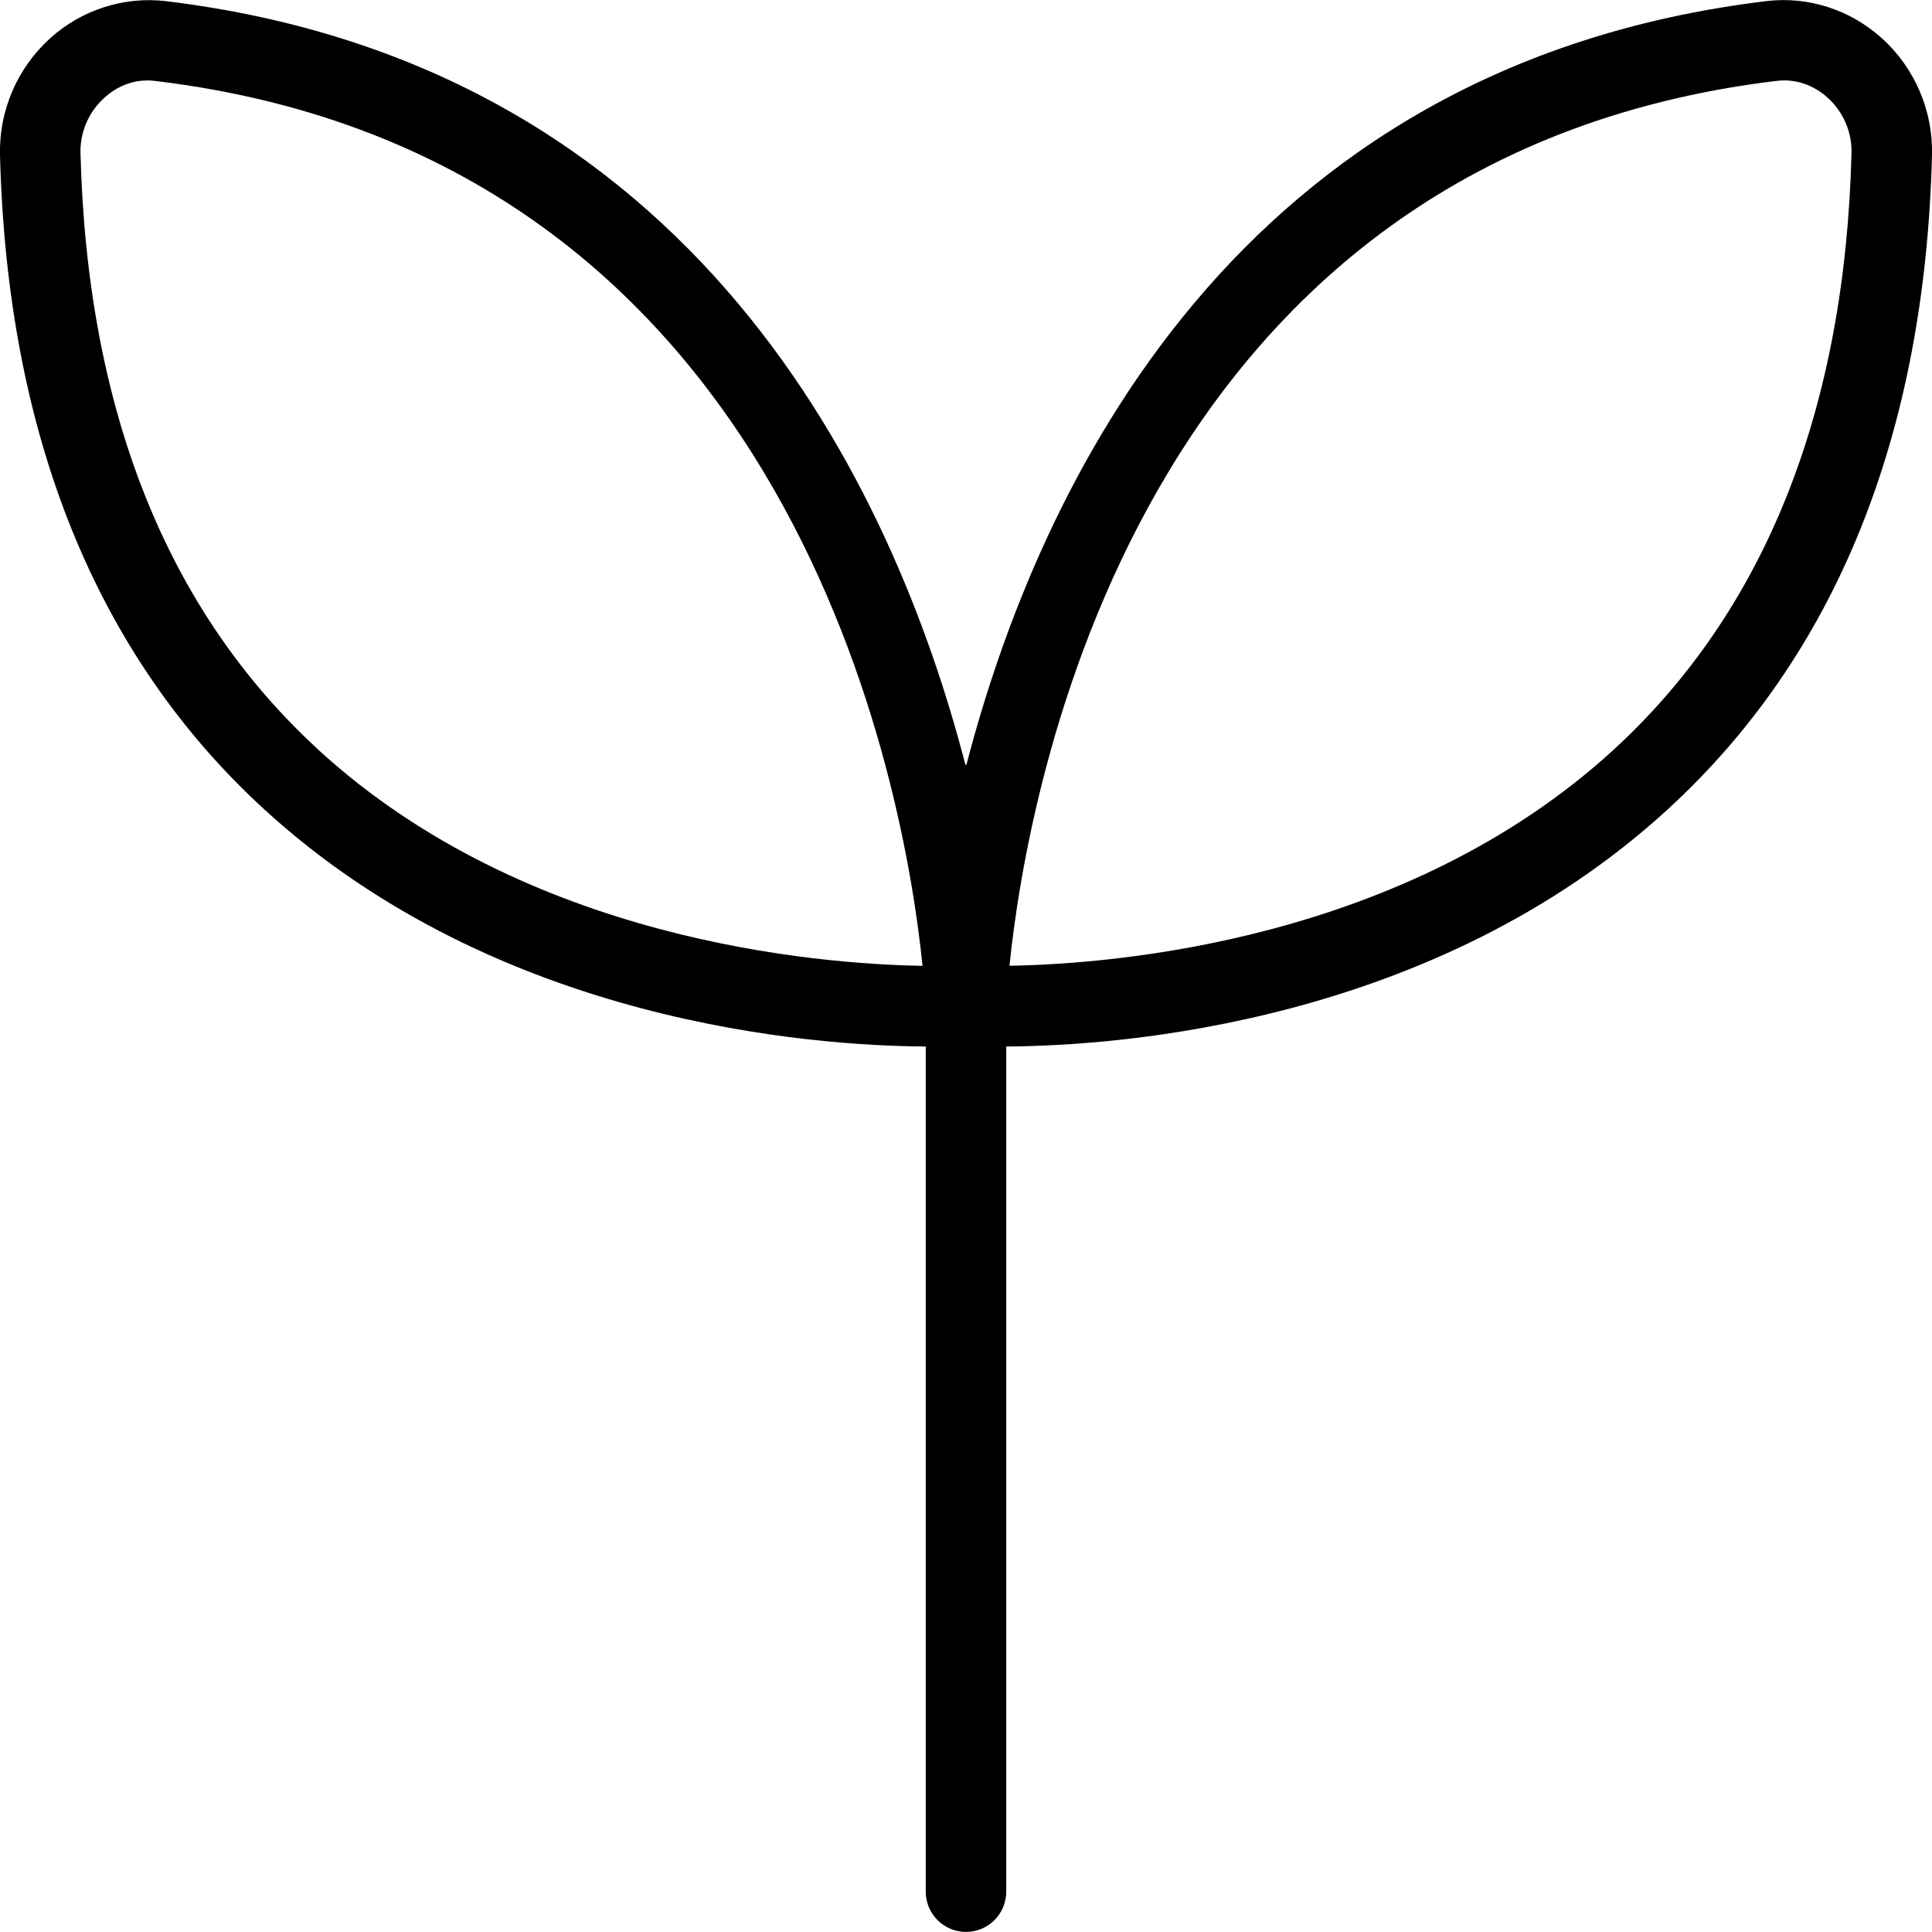
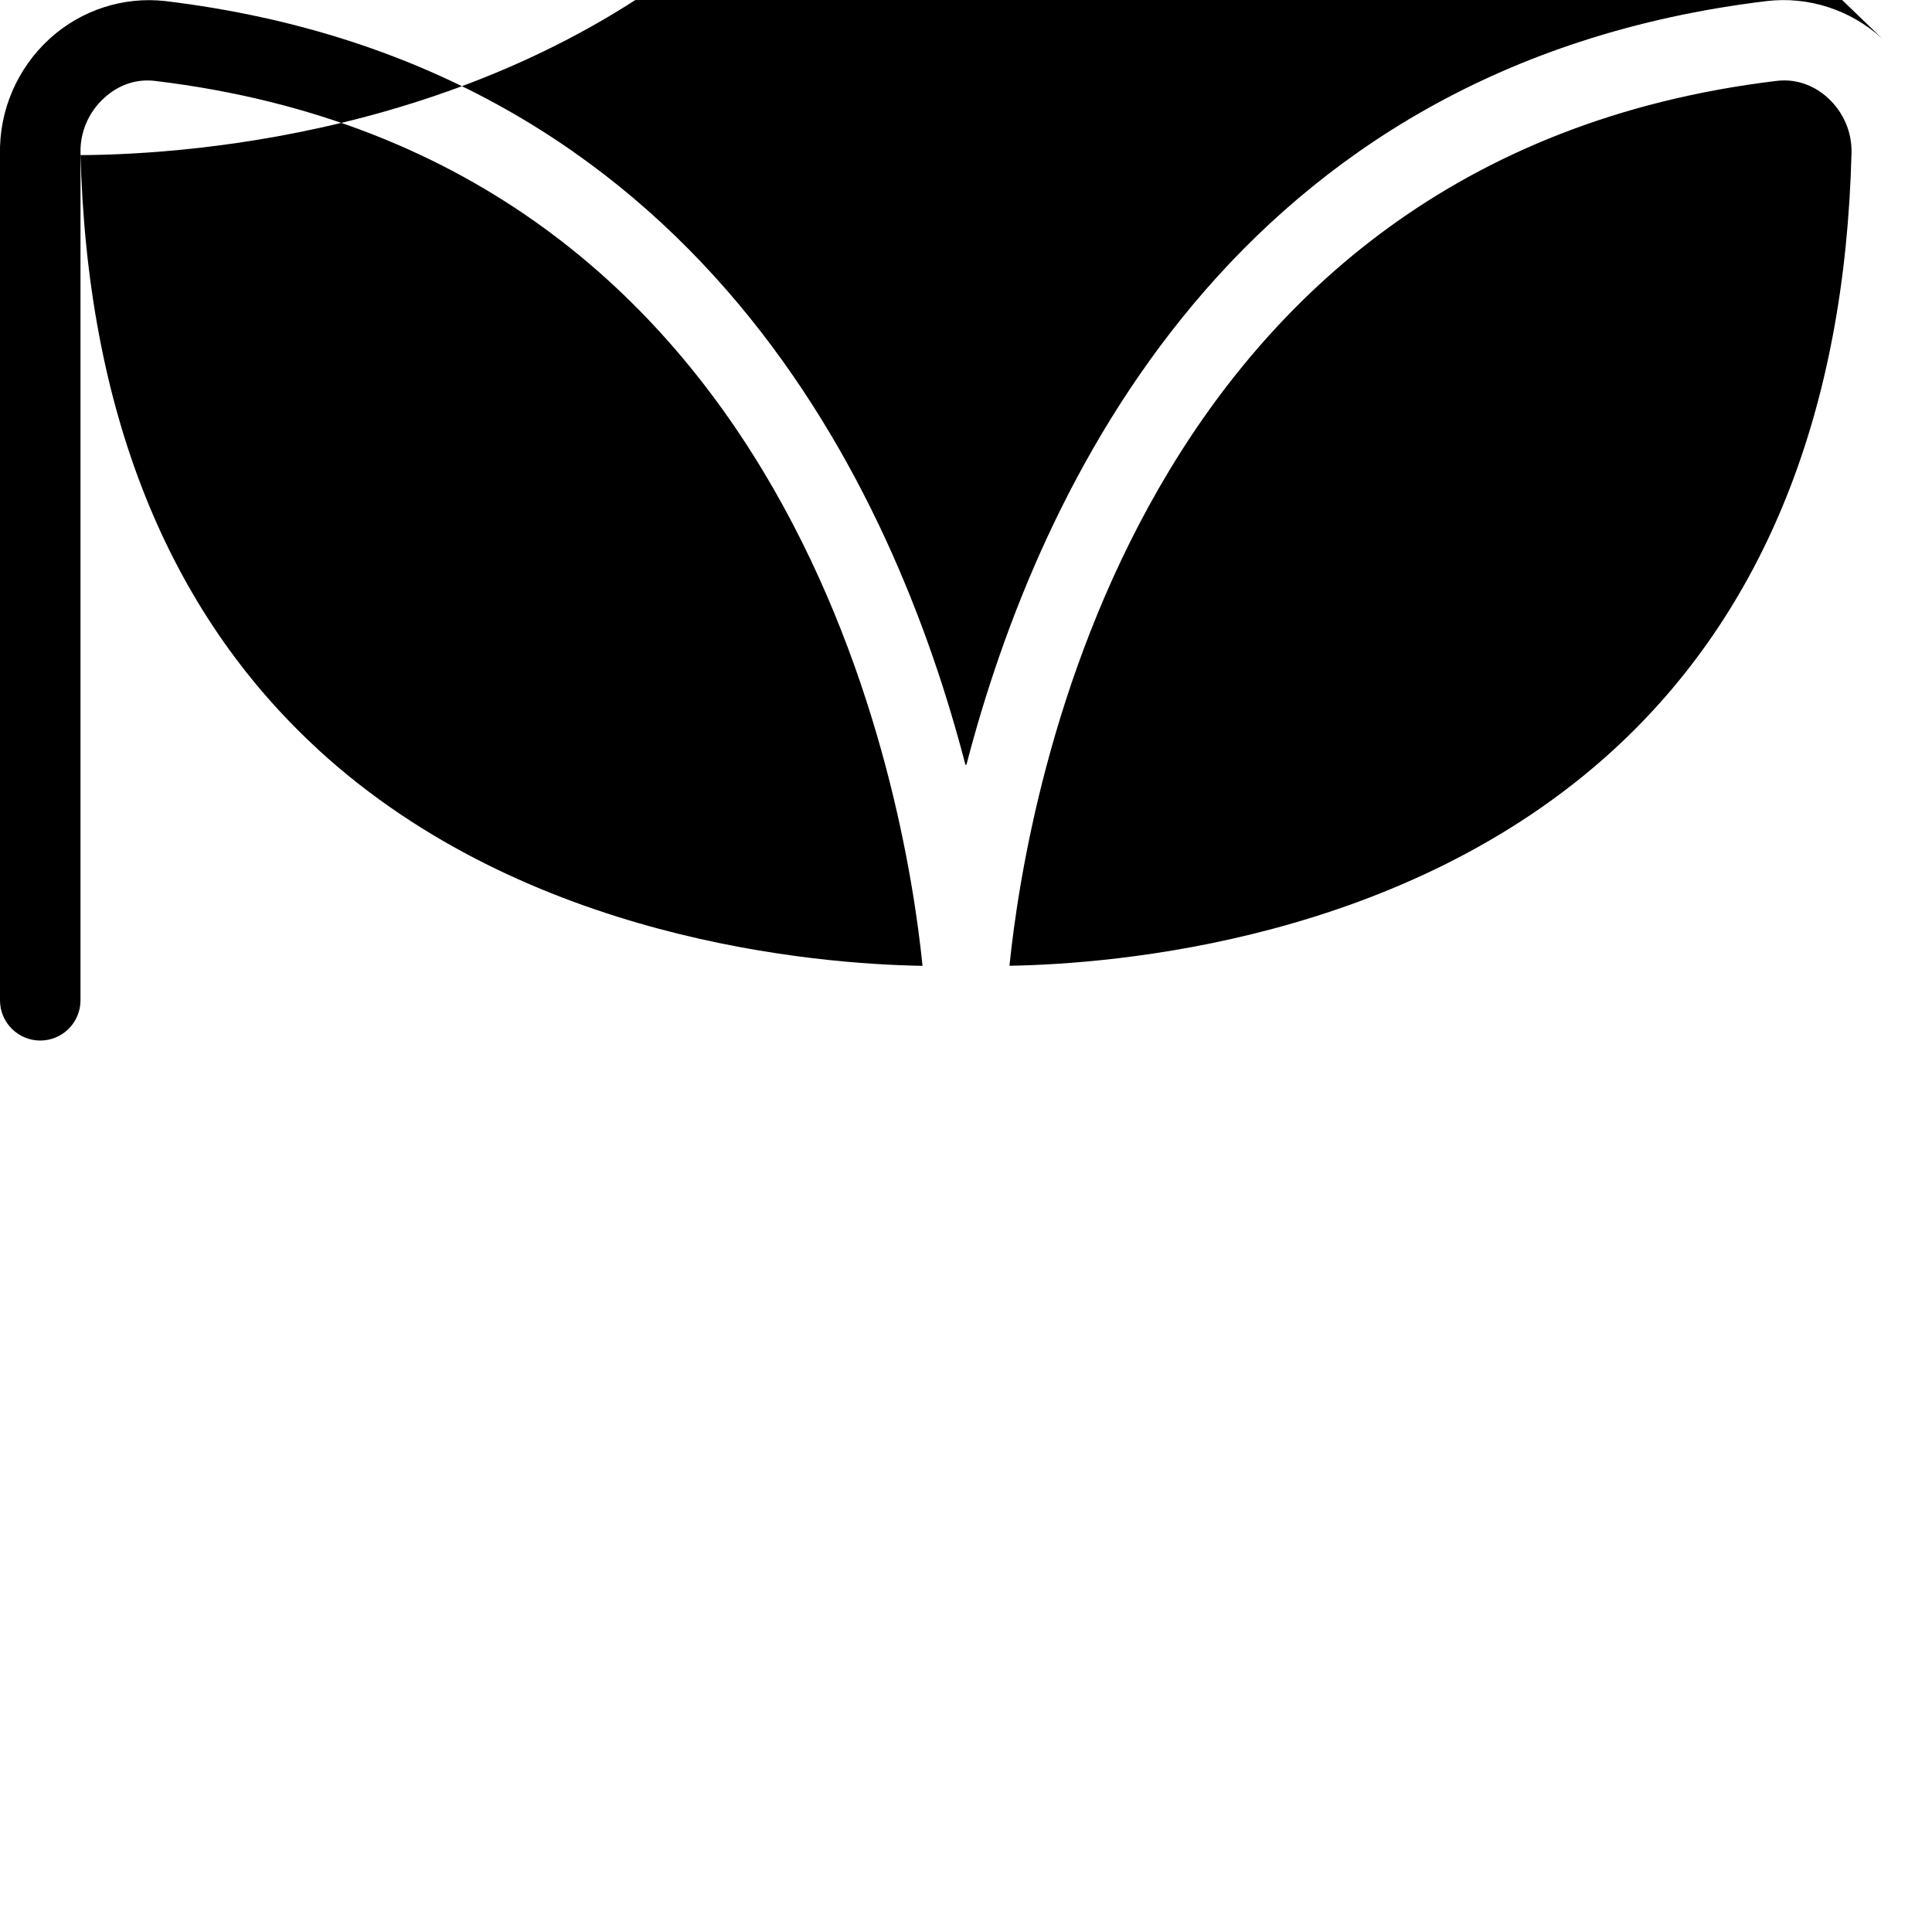
<svg xmlns="http://www.w3.org/2000/svg" viewBox="0 0 24 24" data-name="Layer 1" id="Layer_1">
-   <path d="m23.379.477c-.394-.357-.914-.524-1.43-.464-6.617.797-9.053,6.063-9.944,9.488-.002,0-.004-.001-.006-.001s-.004.001-.006.001C11.104,6.075,8.668.81,2.051.013c-.513-.057-1.035.107-1.43.464C.213.848-.014,1.376,0,1.927h0c.089,3.481,1.195,6.218,3.289,8.133,2.902,2.654,6.804,2.932,8.211,2.94v10.499c0,.276.224.5.5.5s.5-.224.5-.5v-10.499c1.407-.008,5.31-.286,8.211-2.94,2.094-1.916,3.2-4.652,3.289-8.133h0c.014-.551-.213-1.08-.621-1.451ZM3.958,9.316C2.076,7.592,1.081,5.097,1,1.902c-.007-.26.101-.51.294-.685.18-.165.402-.241.638-.211,7.97.96,9.312,8.86,9.528,10.992-1.316-.022-4.916-.311-7.502-2.681Zm16.084,0c-2.587,2.37-6.186,2.659-7.502,2.681.217-2.131,1.559-10.031,9.528-10.992.032-.004.063-.006.095-.006.197,0,.388.075.543.217.193.176.301.425.294.686-.081,3.195-1.076,5.689-2.958,7.414Z" />
+   <path d="m23.379.477c-.394-.357-.914-.524-1.43-.464-6.617.797-9.053,6.063-9.944,9.488-.002,0-.004-.001-.006-.001s-.004.001-.006.001C11.104,6.075,8.668.81,2.051.013c-.513-.057-1.035.107-1.43.464C.213.848-.014,1.376,0,1.927h0v10.499c0,.276.224.5.5.5s.5-.224.5-.5v-10.499c1.407-.008,5.31-.286,8.211-2.94,2.094-1.916,3.2-4.652,3.289-8.133h0c.014-.551-.213-1.08-.621-1.451ZM3.958,9.316C2.076,7.592,1.081,5.097,1,1.902c-.007-.26.101-.51.294-.685.18-.165.402-.241.638-.211,7.97.96,9.312,8.86,9.528,10.992-1.316-.022-4.916-.311-7.502-2.681Zm16.084,0c-2.587,2.37-6.186,2.659-7.502,2.681.217-2.131,1.559-10.031,9.528-10.992.032-.004.063-.006.095-.006.197,0,.388.075.543.217.193.176.301.425.294.686-.081,3.195-1.076,5.689-2.958,7.414Z" />
</svg>